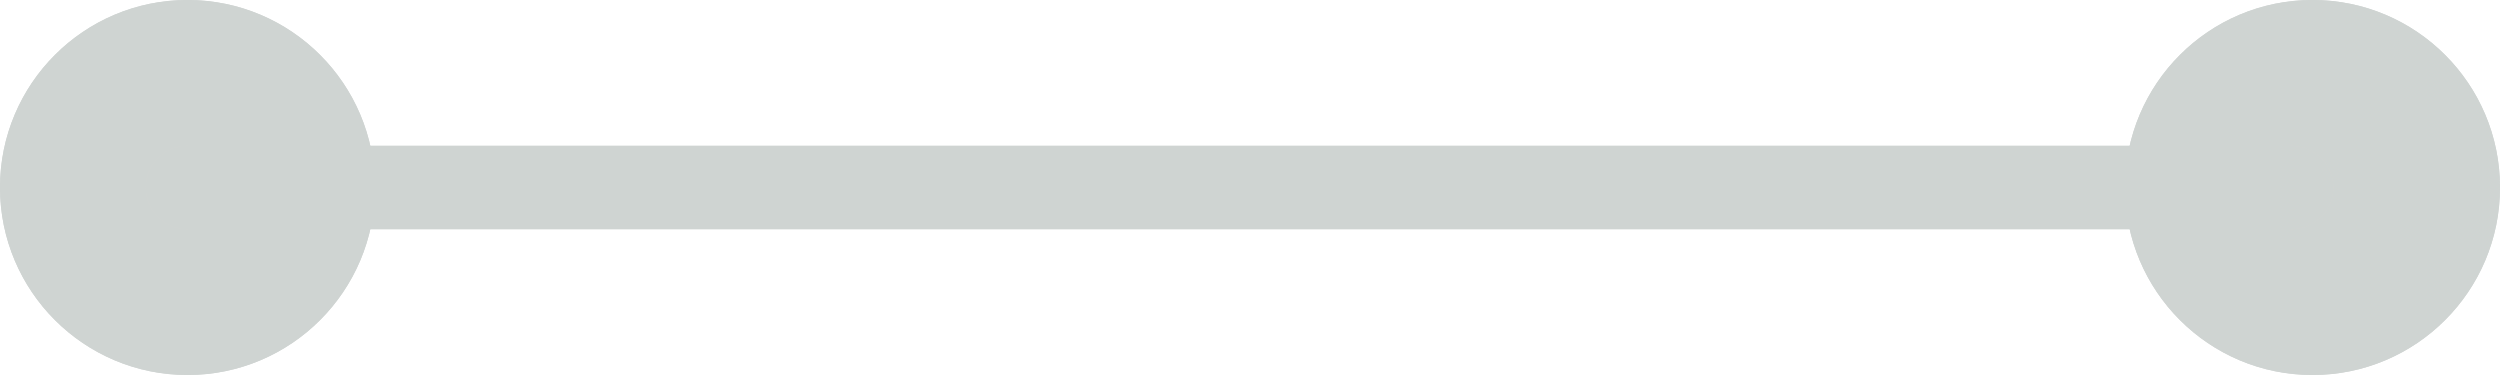
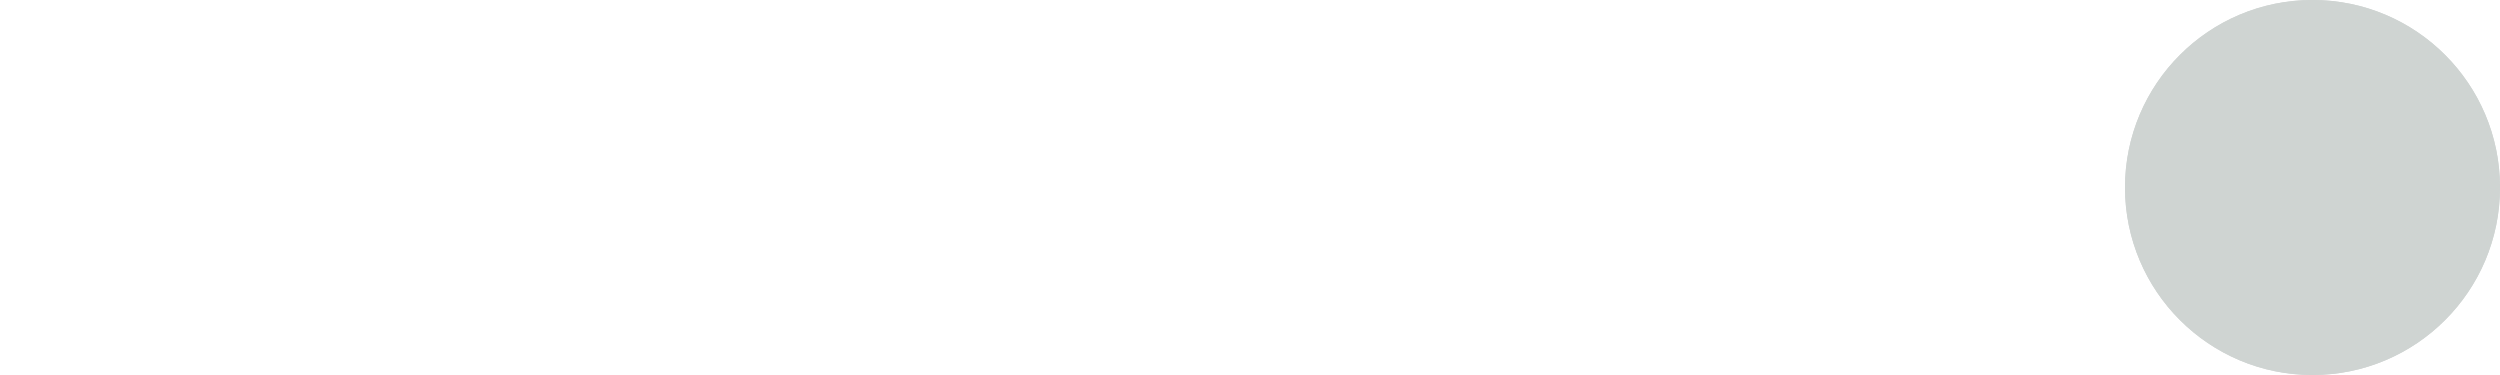
<svg xmlns="http://www.w3.org/2000/svg" width="60" height="9" viewBox="0 0 60 9" fill="none">
  <g opacity="0.2">
-     <circle cx="4.5" cy="4.5" r="4.5" fill="#152F26" />
-     <circle cx="4.5" cy="4.5" r="4.5" fill="#11261E" />
    <circle cx="55.5" cy="4.5" r="4.5" fill="#152F26" />
    <circle cx="55.5" cy="4.5" r="4.5" fill="#11261E" />
-     <path d="M4.5 4.5H55" stroke="#152F26" stroke-width="2" stroke-linecap="round" />
-     <path d="M4.5 4.5H55" stroke="#11261E" stroke-width="2" stroke-linecap="round" />
  </g>
</svg>